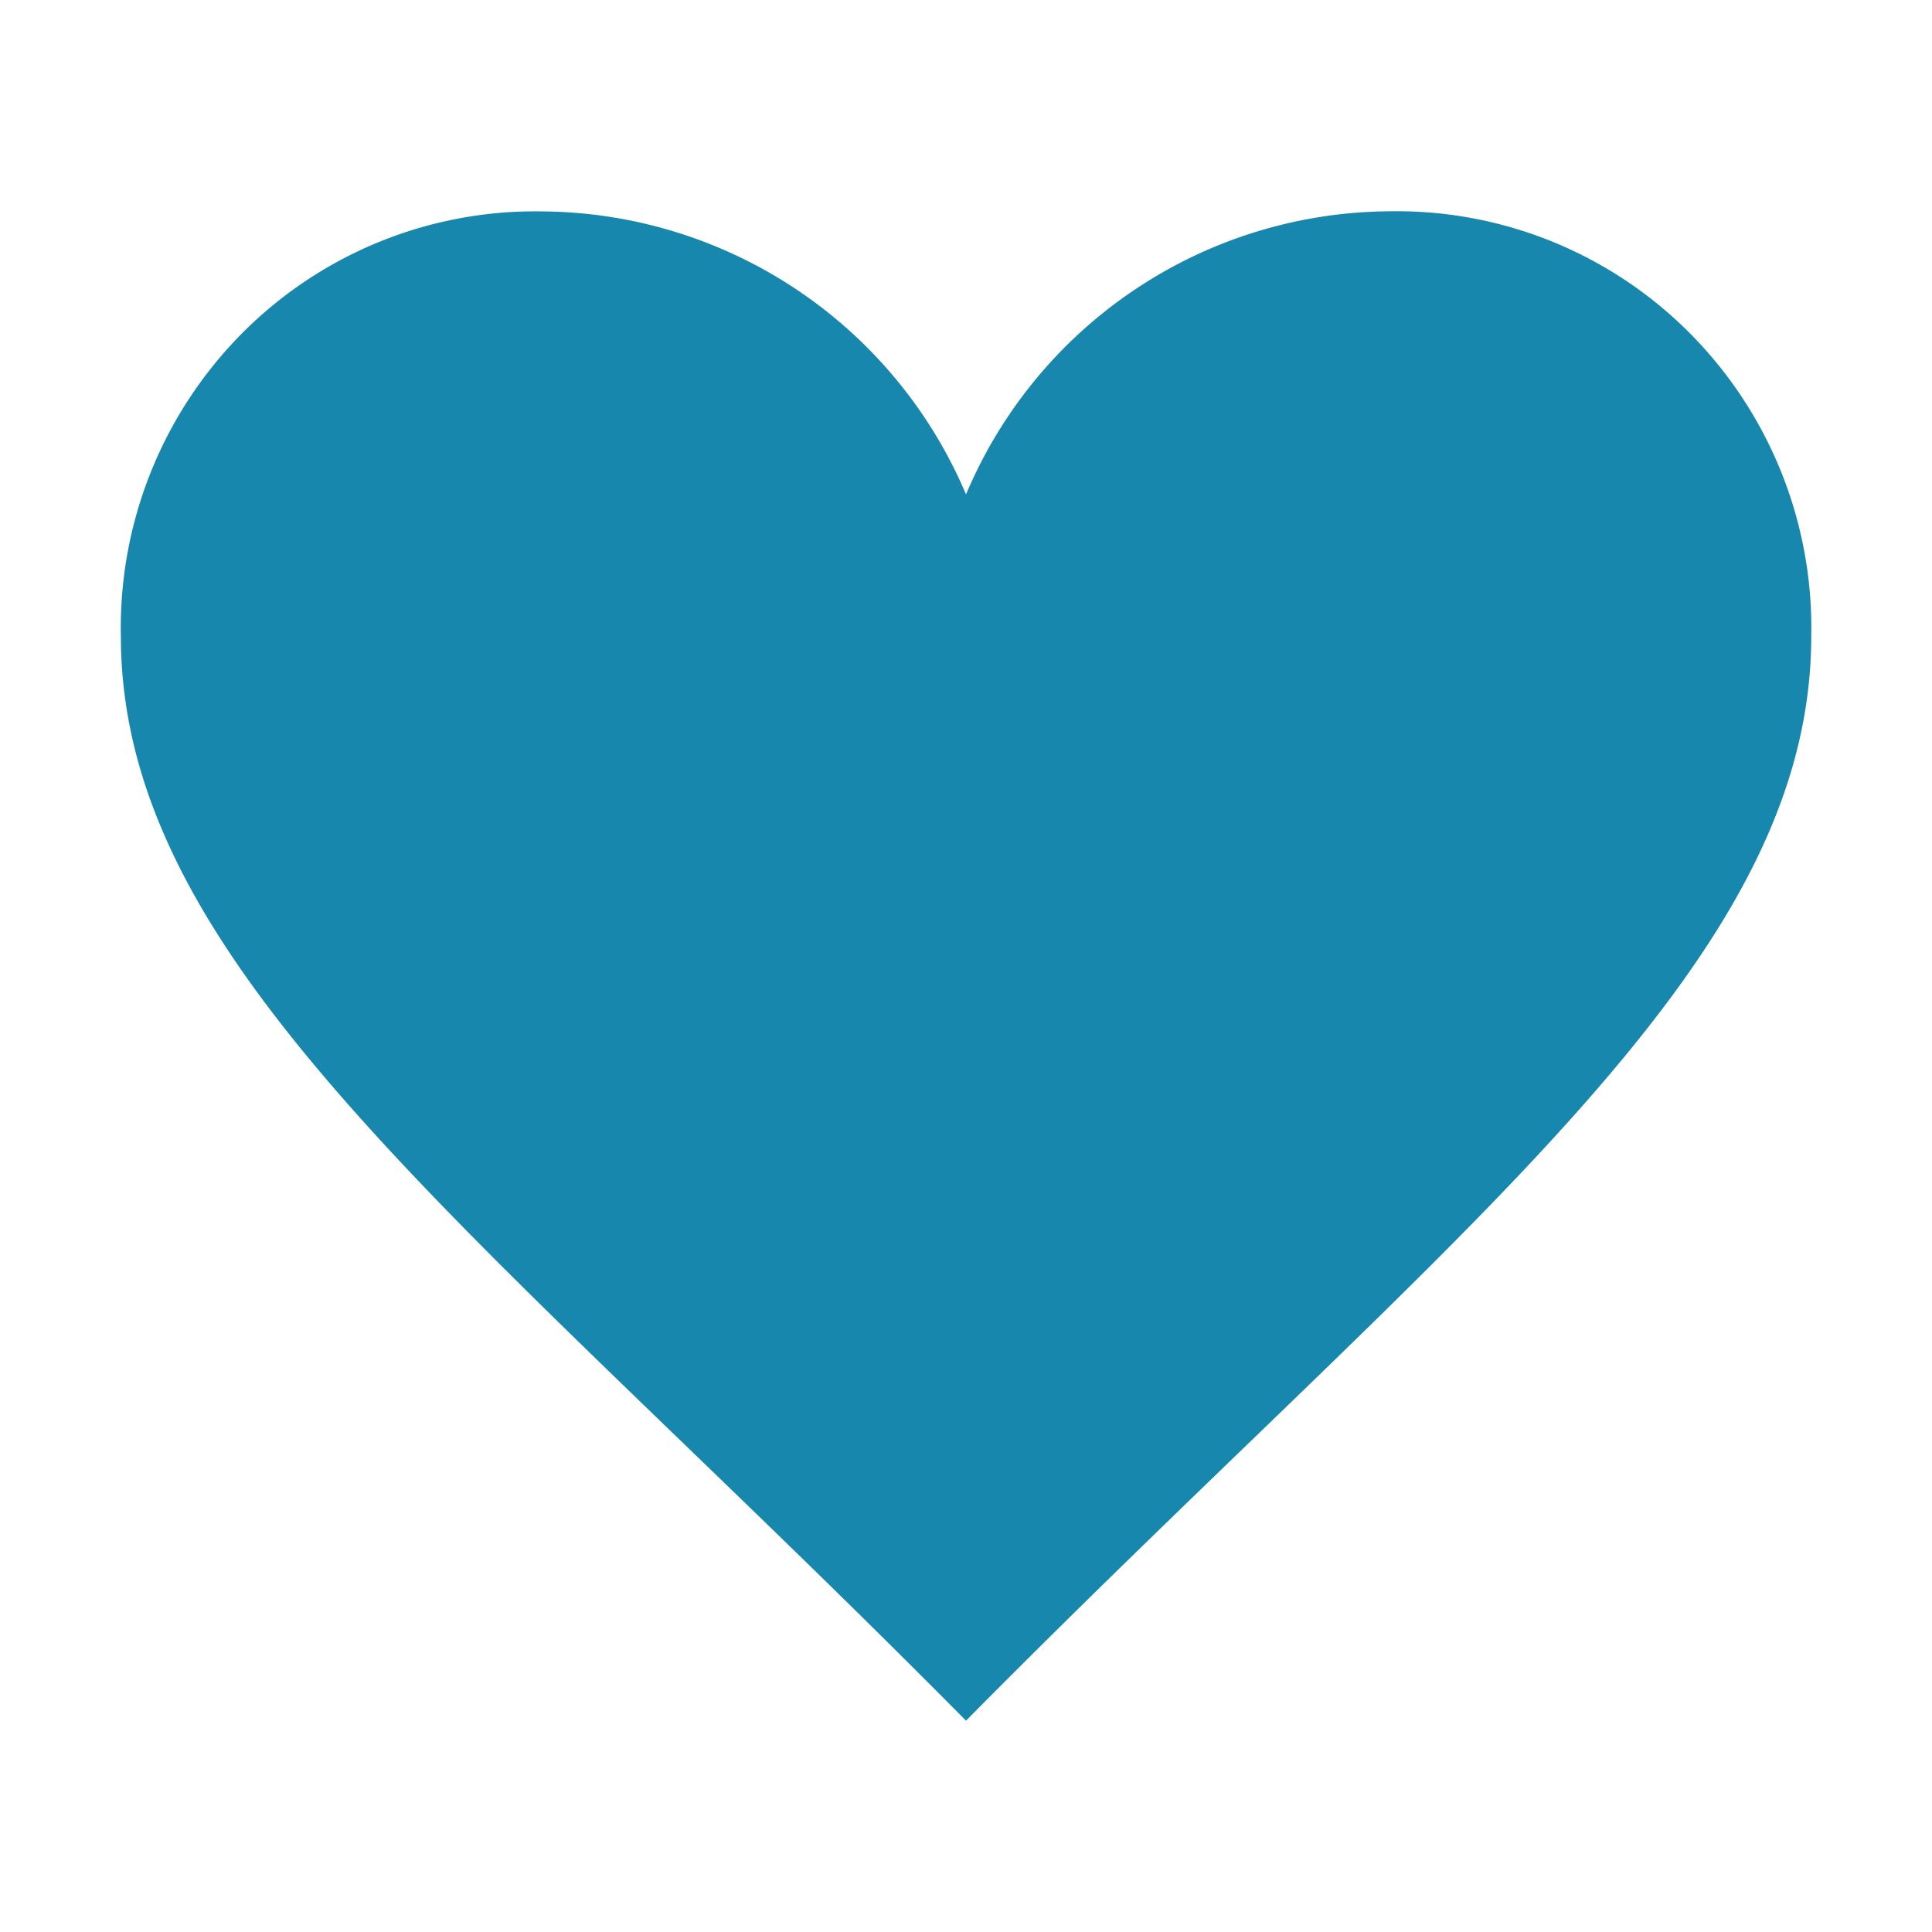
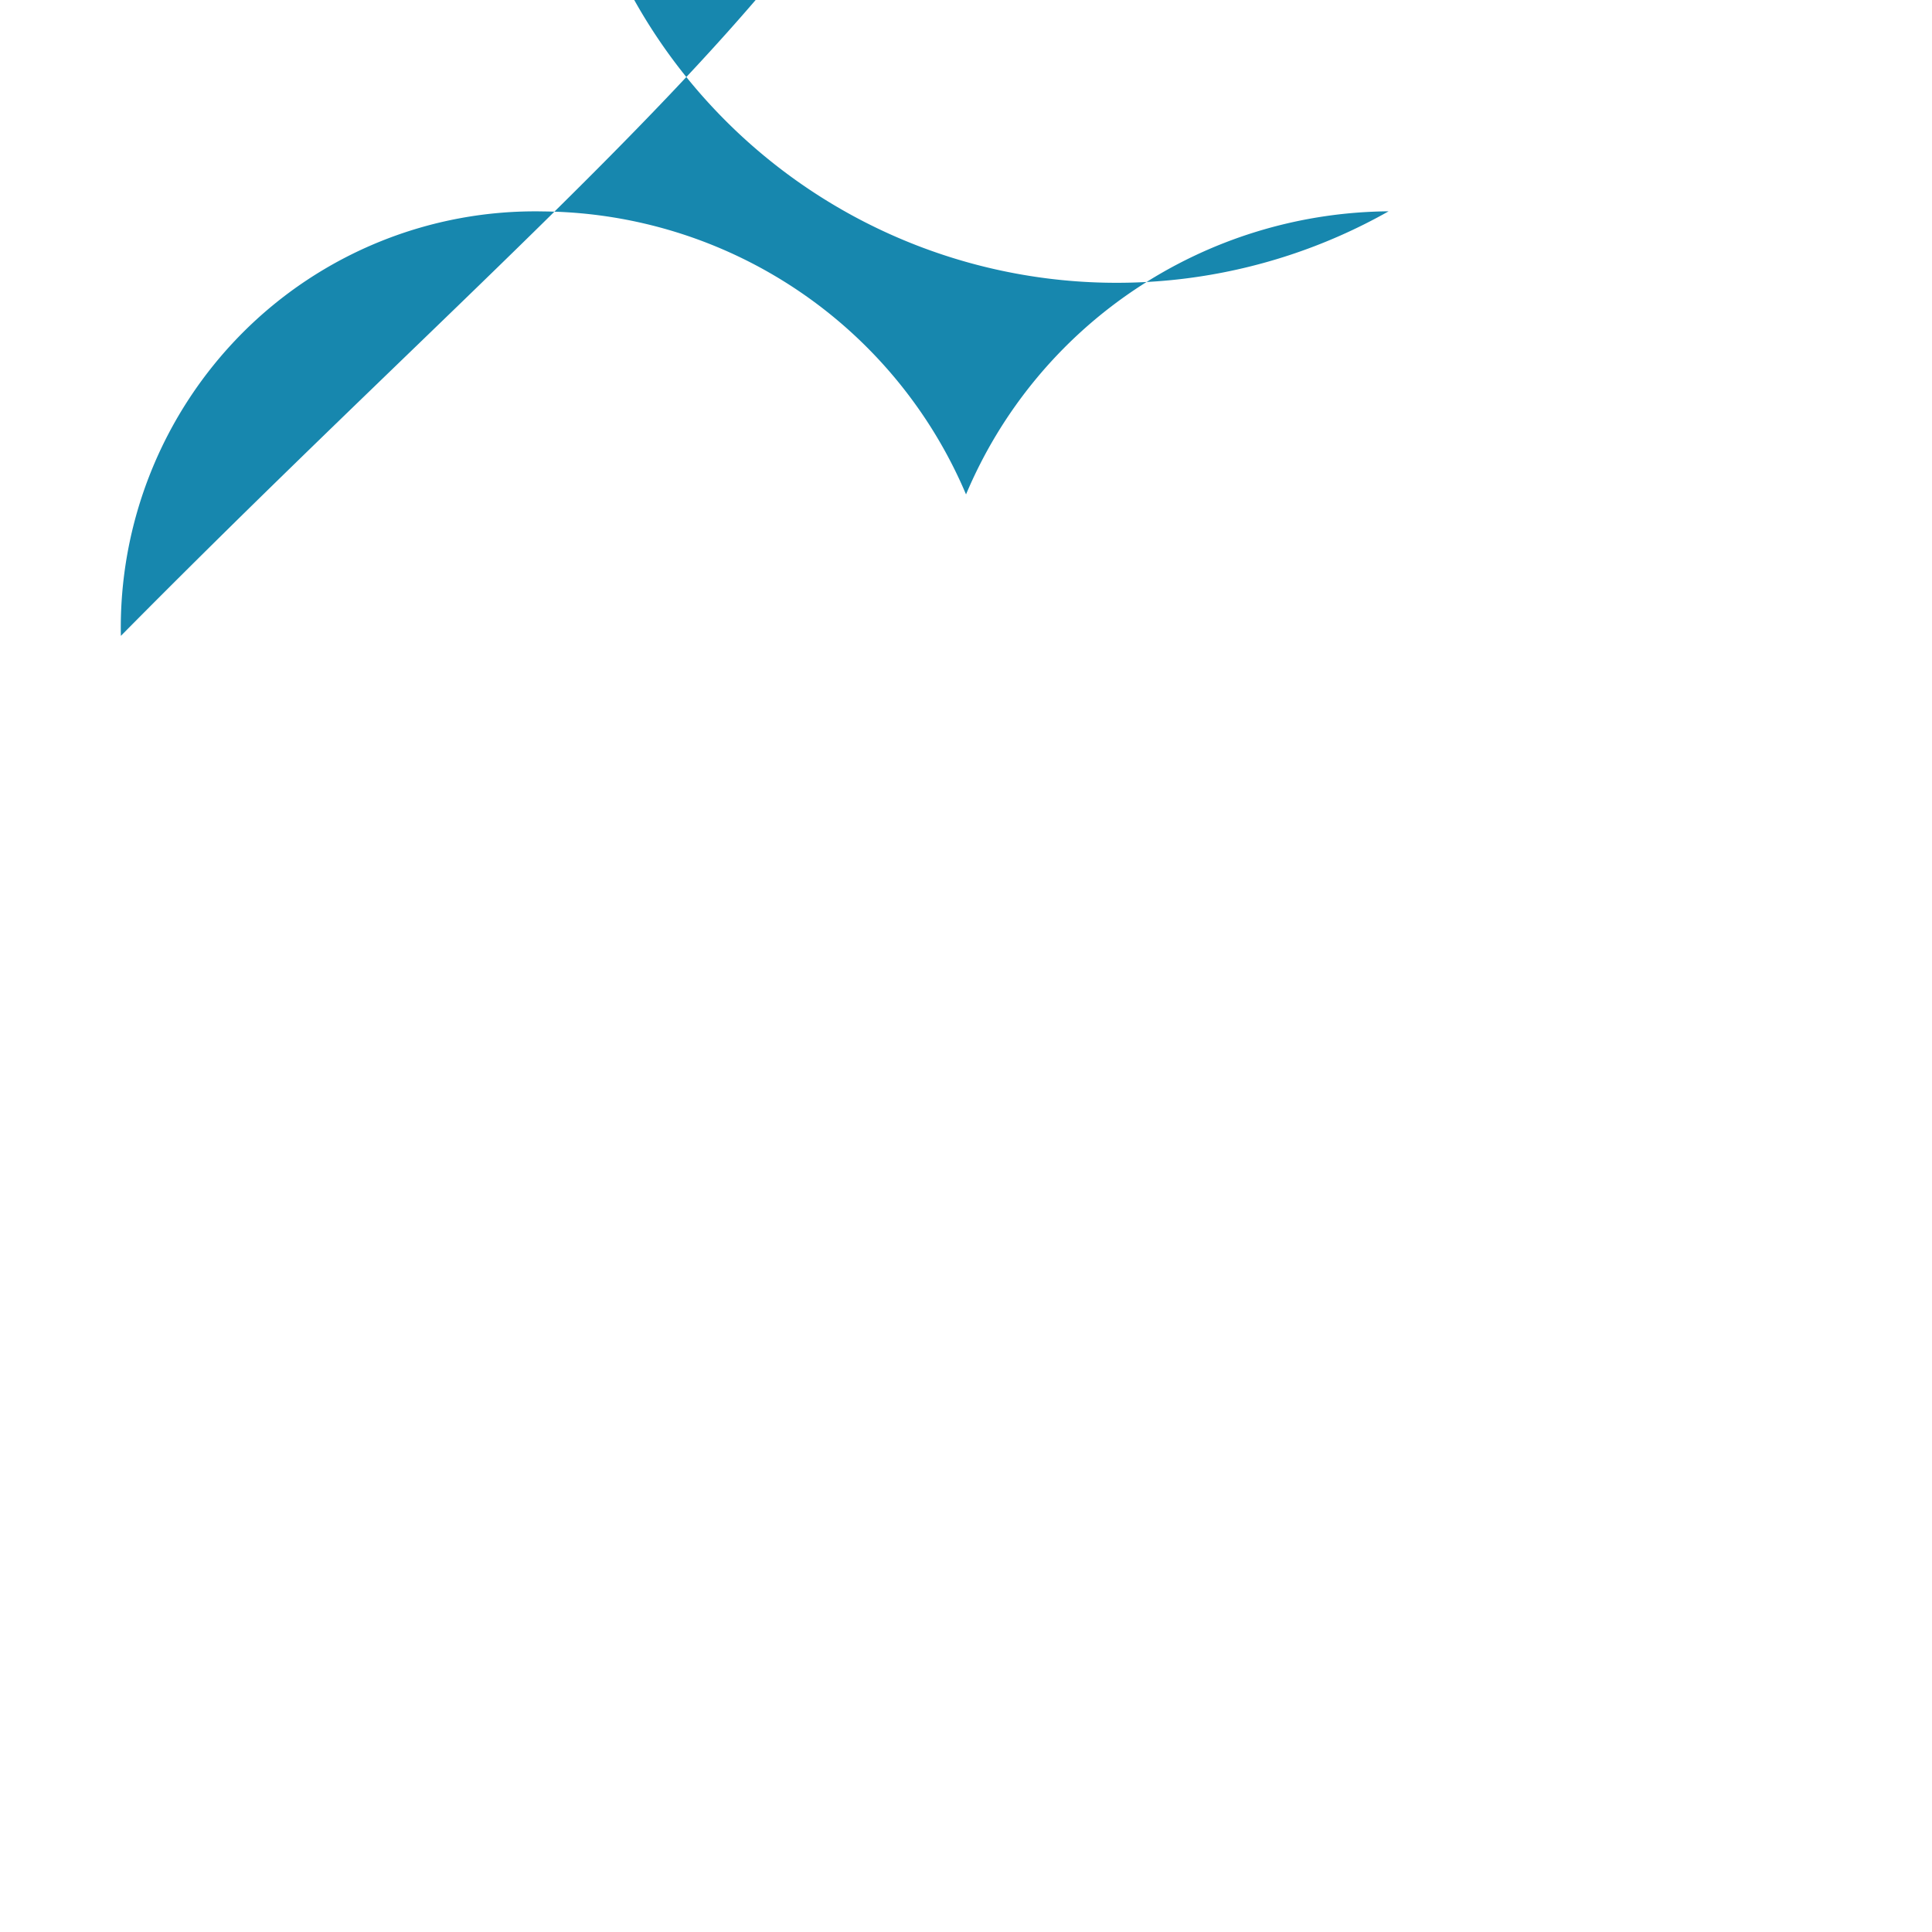
<svg xmlns="http://www.w3.org/2000/svg" width="16" height="16" fill="none">
-   <path fill="#1787ae" fill-rule="evenodd" d="M8 4.094a3.84 3.84 0 0 0-3.5-2.343A3.42 3.42 0 0 0 2.005 2.76a3.46 3.46 0 0 0-1.004 2.506C1 8.024 3.95 10.156 8 14.25c4.049-4.095 7-6.228 7-8.984a3.46 3.46 0 0 0-1.005-2.506A3.42 3.42 0 0 0 11.5 1.75 3.83 3.83 0 0 0 8 4.095z" clip-rule="evenodd" />
+   <path fill="#1787ae" fill-rule="evenodd" d="M8 4.094a3.84 3.84 0 0 0-3.5-2.343A3.42 3.42 0 0 0 2.005 2.76a3.46 3.46 0 0 0-1.004 2.506c4.049-4.095 7-6.228 7-8.984a3.46 3.46 0 0 0-1.005-2.506A3.42 3.42 0 0 0 11.5 1.75 3.83 3.83 0 0 0 8 4.095z" clip-rule="evenodd" />
</svg>